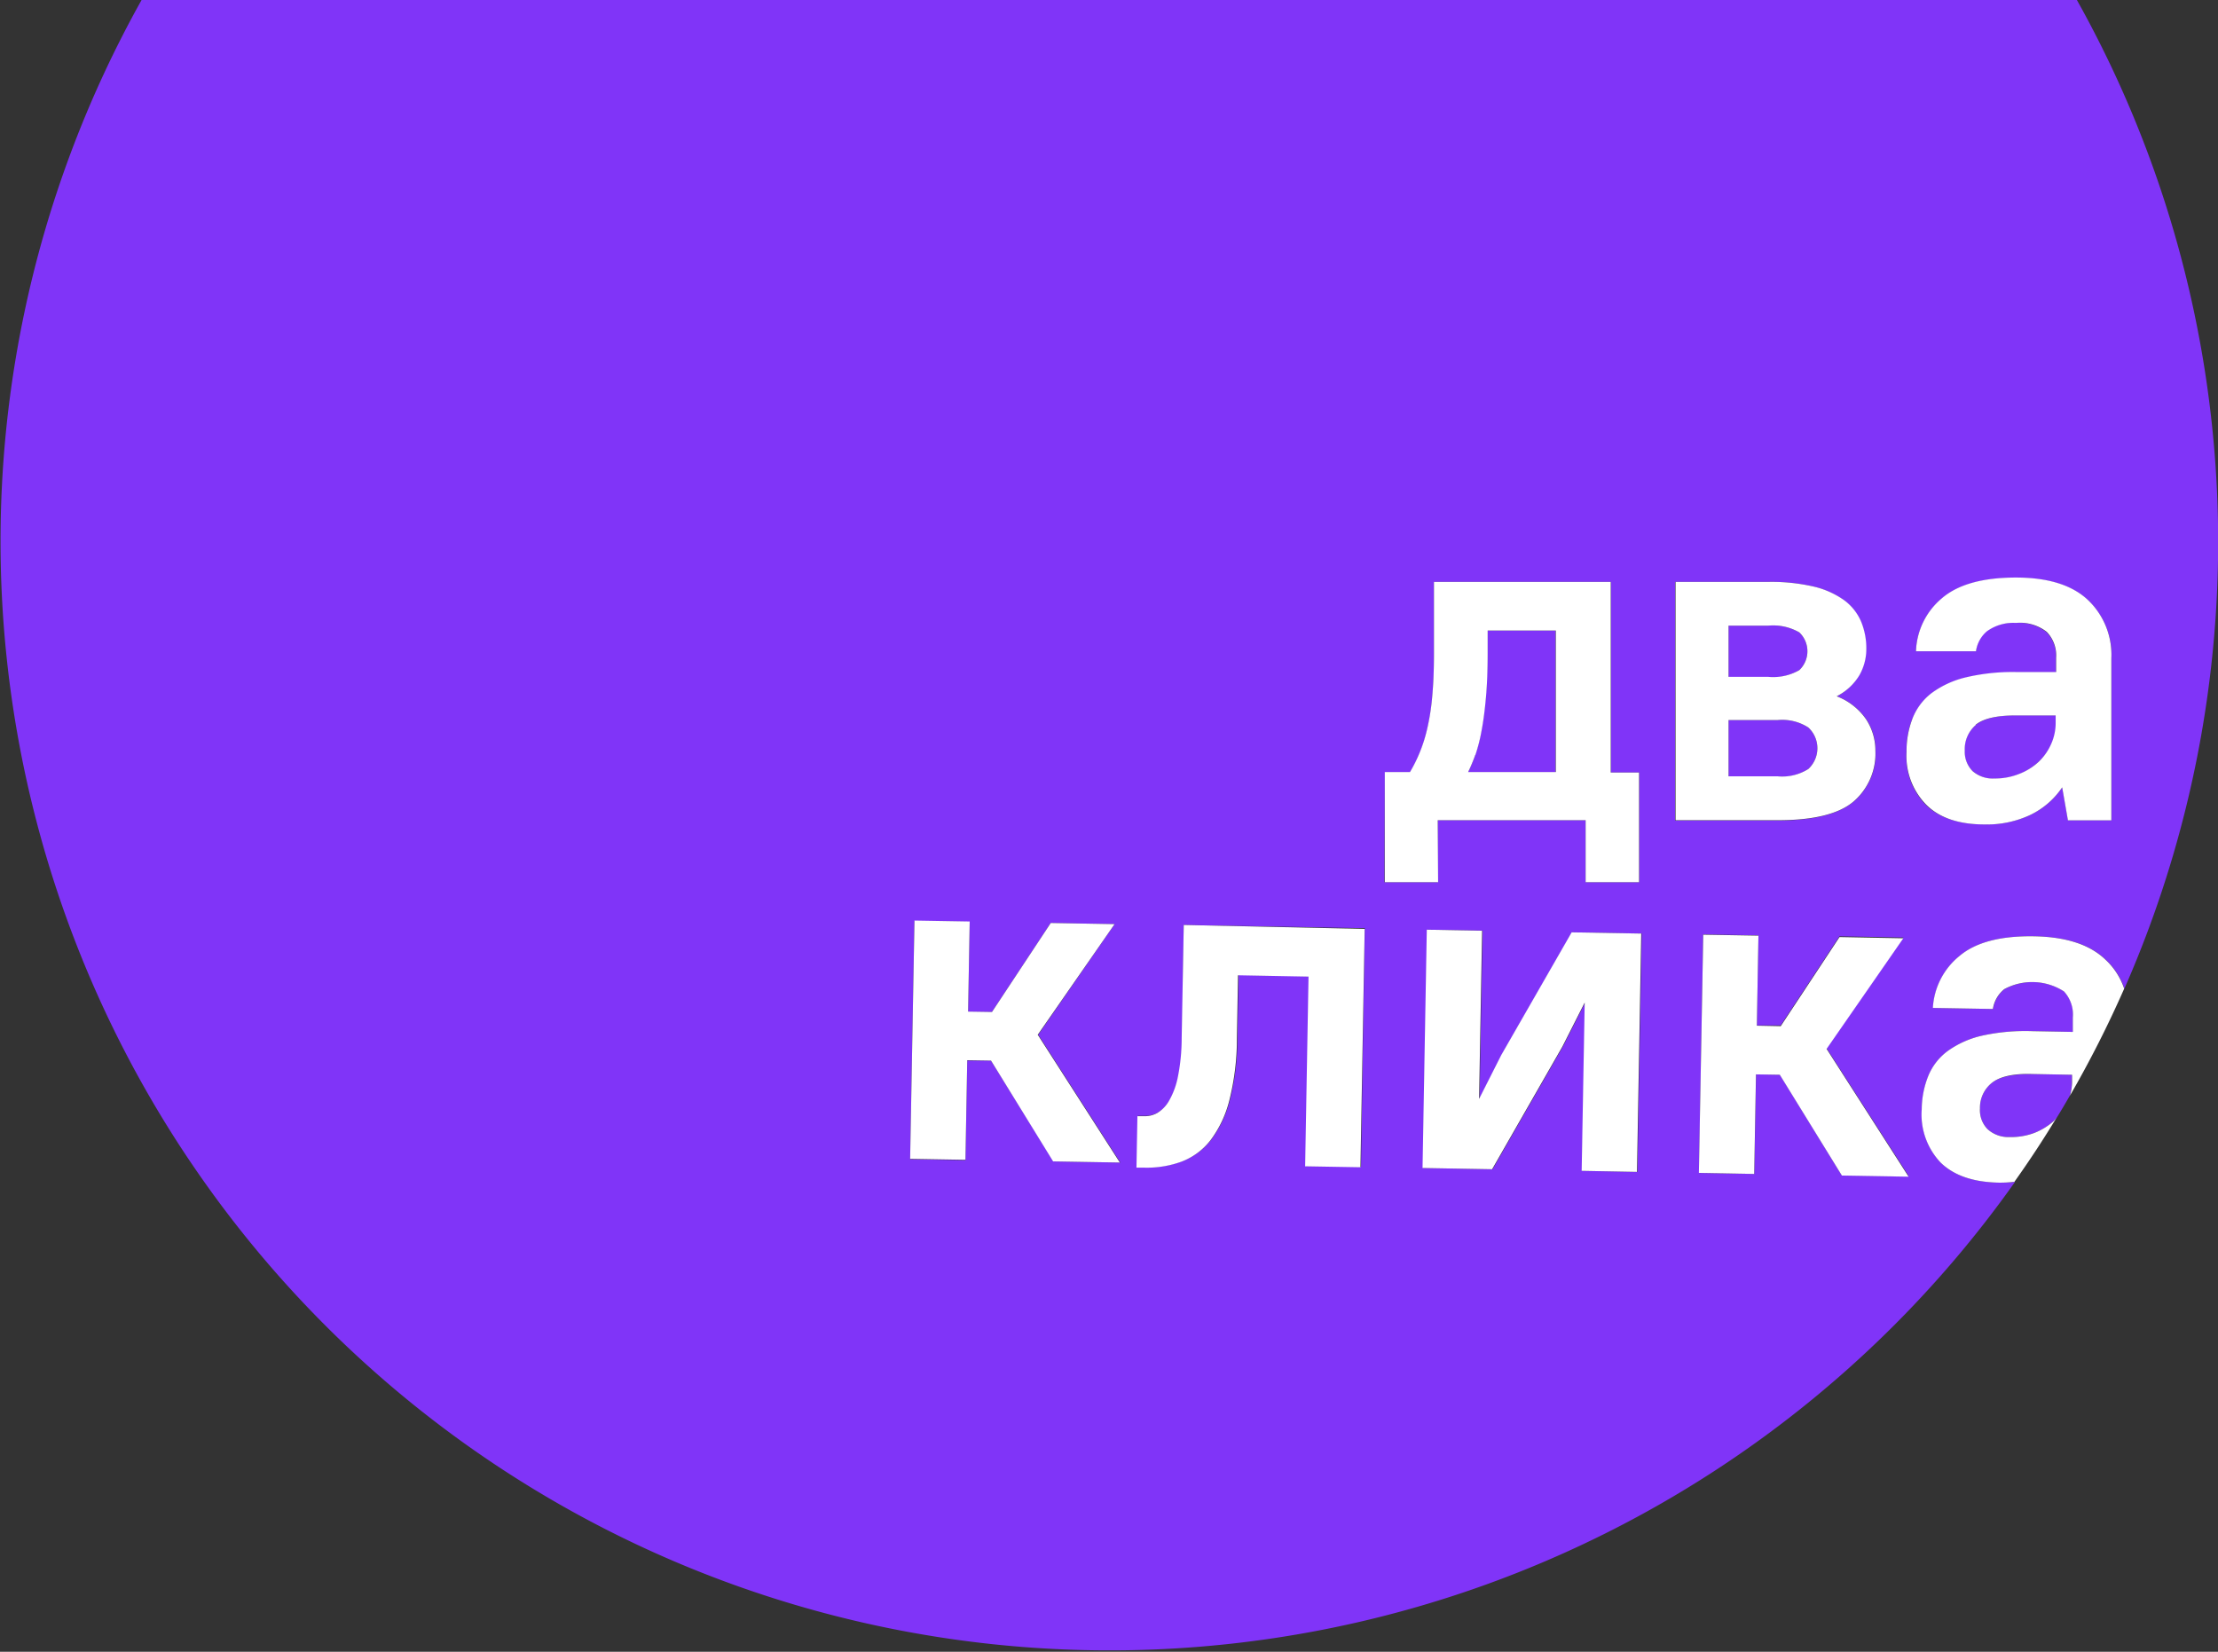
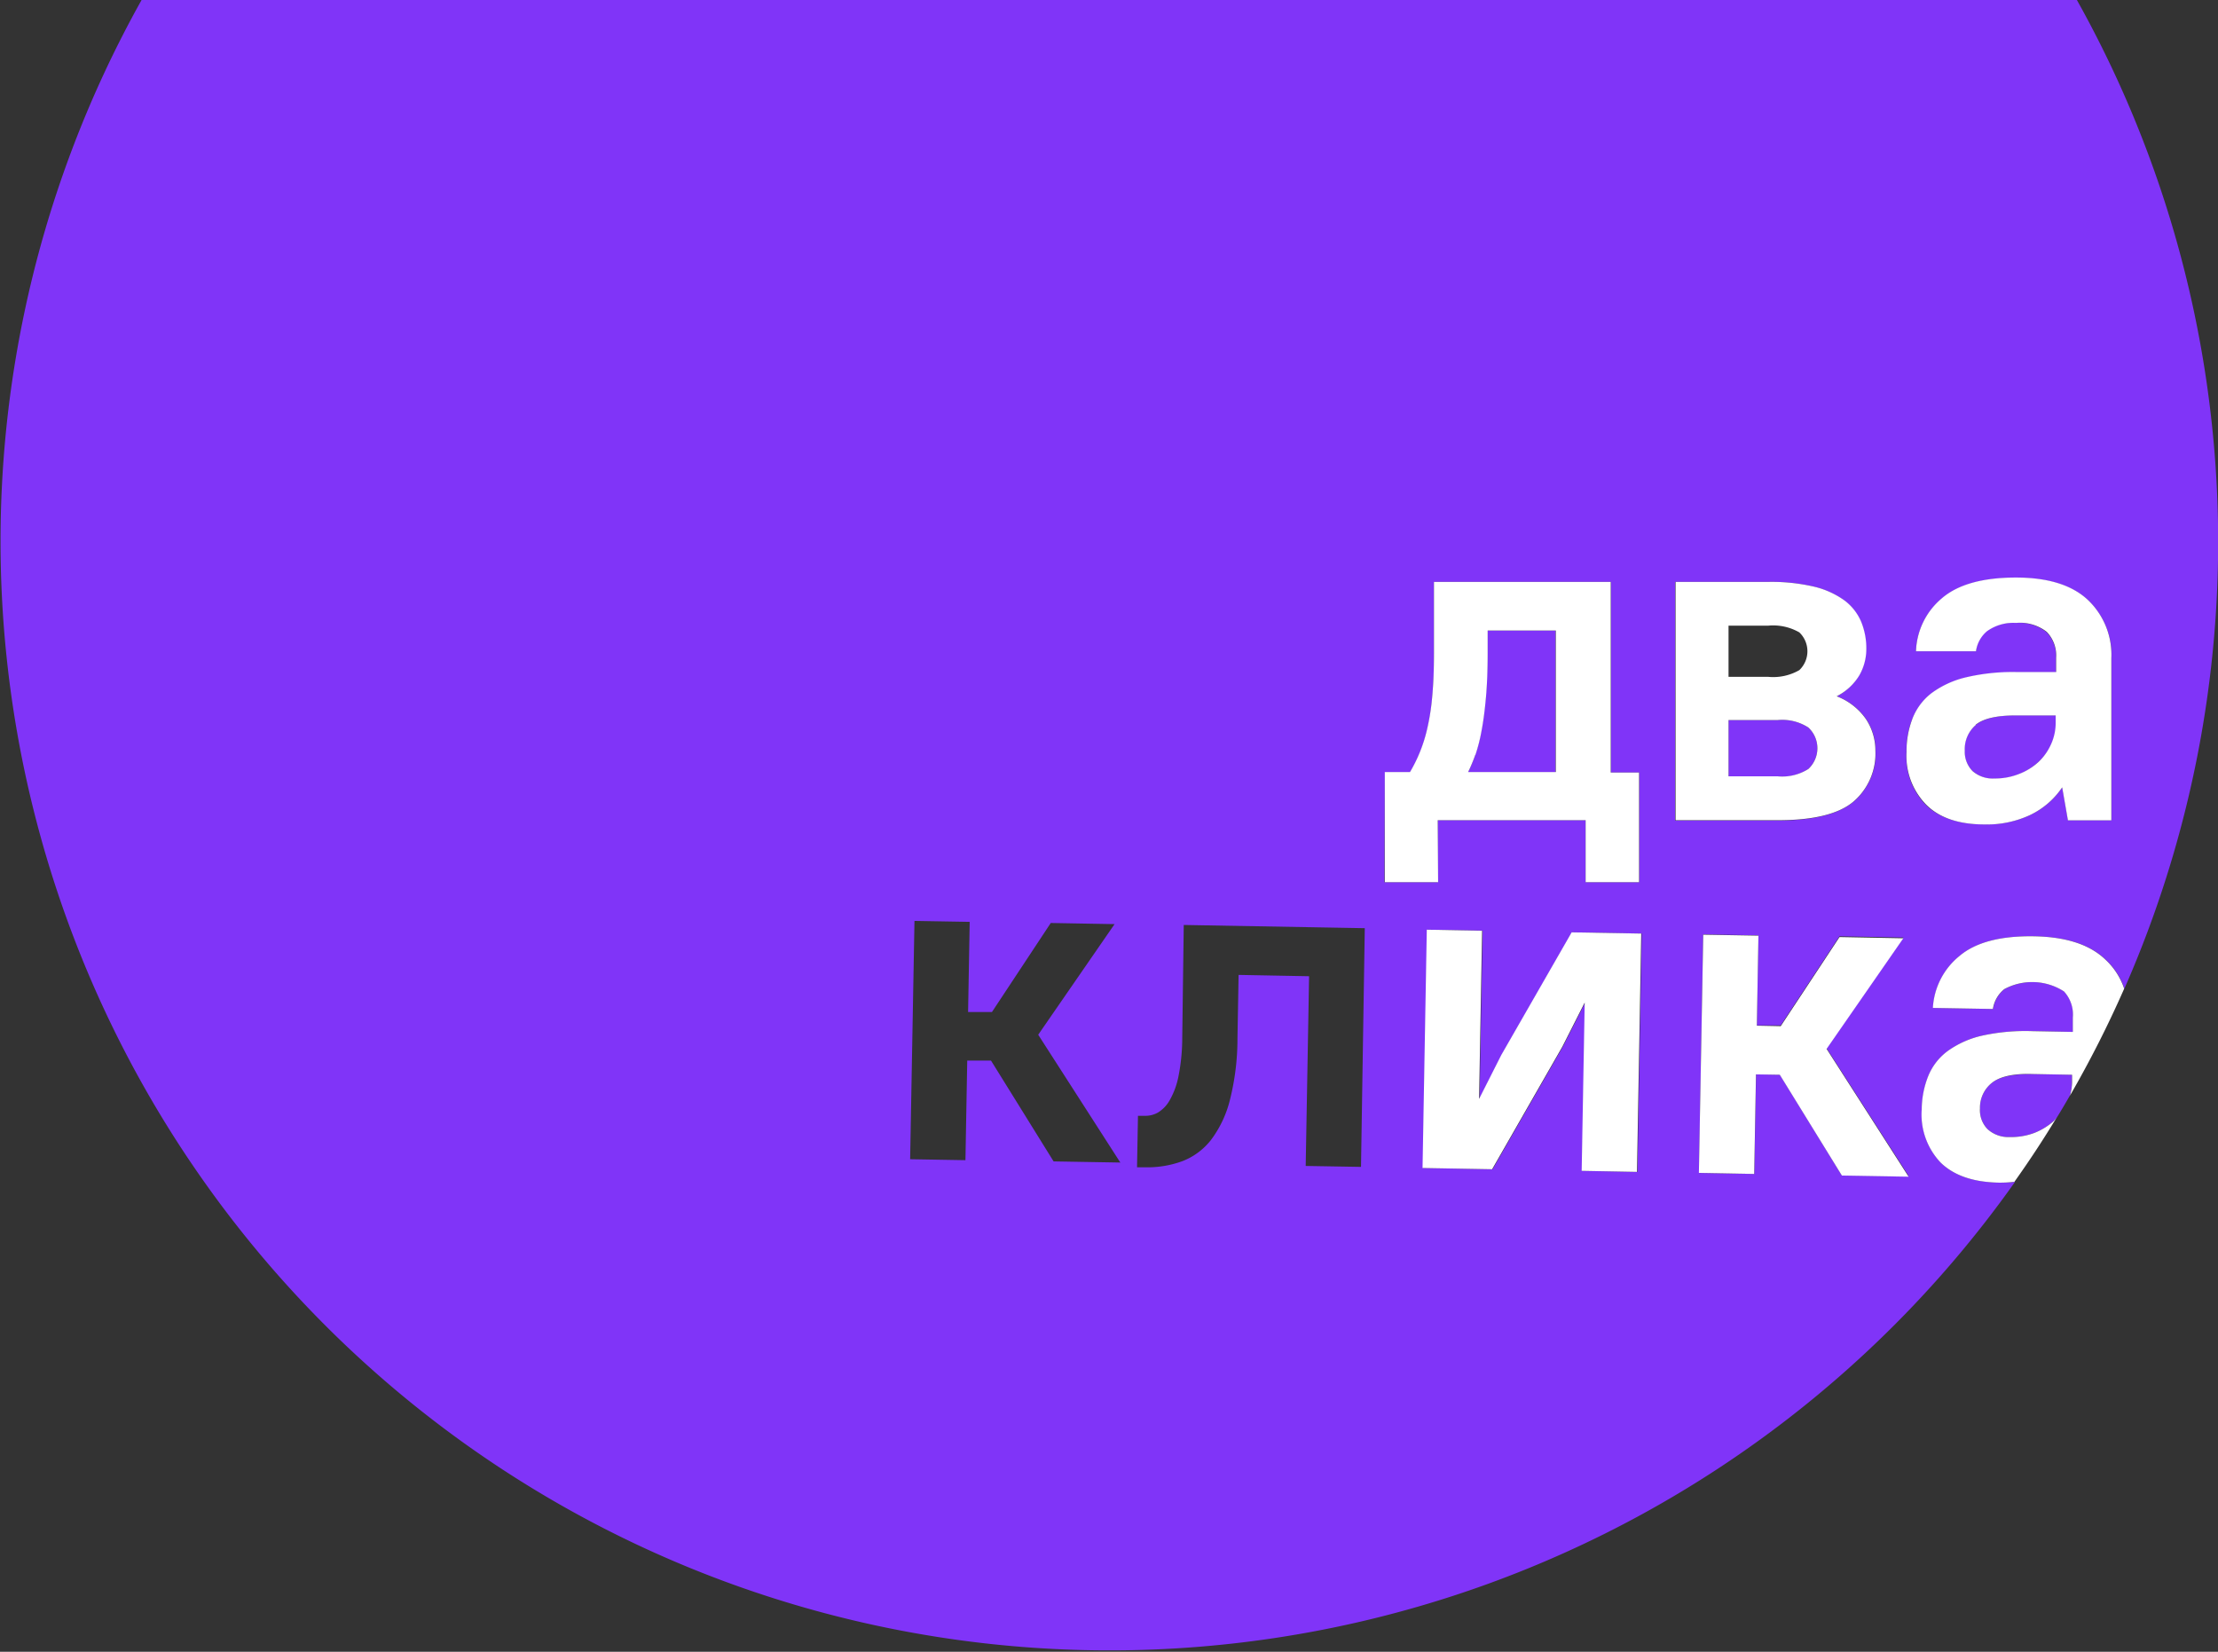
<svg xmlns="http://www.w3.org/2000/svg" id="Слой_1" data-name="Слой 1" viewBox="0 0 235 175">
  <rect x="0" y="0" width="235" height="175" fill="#333333" stroke="none" />
  <defs>
    <style>.cls-1{fill:none;}.cls-2{fill:#8034f8;}.cls-3{fill:#fff;}</style>
  </defs>
  <title>logo</title>
  <path class="cls-1" d="M219,116.89a5.89,5.89,0,0,0,.29-.8c-.45.78-.91,1.56-1.38,2.32A6,6,0,0,0,219,116.89Z" />
  <path class="cls-2" d="M164.81,66.8h-7.22v2.42q0,2.63-.18,4.65c-.12,1.35-.27,2.52-.46,3.51a16.28,16.28,0,0,1-1.43,4.47h9.29Z" />
  <path class="cls-2" d="M219.54,113.87l-4.24-.08c-2,0-3.44.28-4.26.94a3.36,3.36,0,0,0-1.26,2.7,2.9,2.9,0,0,0,.79,2.19,3.26,3.26,0,0,0,2.34.85,7,7,0,0,0,2.61-.43,6.83,6.83,0,0,0,2.09-1.28,3.38,3.38,0,0,0,.31-.35c.47-.76.93-1.54,1.38-2.32a5.43,5.43,0,0,0,.23-1.46Z" />
-   <path class="cls-2" d="M190.64,71a2.76,2.76,0,0,0,0-4,5.56,5.56,0,0,0-3.31-.71h-4.19v5.46h4.19A5.56,5.56,0,0,0,190.64,71Z" />
  <path class="cls-2" d="M211.32,82.51a6.84,6.84,0,0,0,2.6-.48A6.43,6.43,0,0,0,216,80.71a5.87,5.87,0,0,0,1.37-1.89,5.47,5.47,0,0,0,.48-2.27v-.76H213.6c-2,0-3.44.34-4.25,1a3.38,3.38,0,0,0-1.21,2.73A2.9,2.9,0,0,0,209,81.7,3.24,3.24,0,0,0,211.32,82.51Z" />
  <path class="cls-2" d="M191.6,81.47a3,3,0,0,0,0-4.39,5.1,5.1,0,0,0-3.26-.79h-5.2v6h5.2A5.17,5.17,0,0,0,191.6,81.47Z" />
  <path class="cls-2" d="M205.63,123.17a7.38,7.38,0,0,1-2-5.65,9.66,9.66,0,0,1,.7-3.54,6.21,6.21,0,0,1,2.07-2.64,10,10,0,0,1,3.61-1.61,21.33,21.33,0,0,1,5.39-.48l4.24.08,0-1.52a3.62,3.62,0,0,0-.94-2.77,6.22,6.22,0,0,0-6.33-.24,3.35,3.35,0,0,0-1.2,2.1l-6.36-.11a7.63,7.63,0,0,1,2.85-5.53c1.72-1.44,4.36-2.12,7.89-2.06q5.06.09,7.53,2.46a7.39,7.39,0,0,1,2,3.09A117.66,117.66,0,0,0,220.05,0H15a117.51,117.51,0,0,0,198.5,125.21,12.48,12.48,0,0,1-1.64.09C209.08,125.25,207,124.54,205.63,123.17Zm-3-47a6.25,6.25,0,0,1,2-2.68,10,10,0,0,1,3.59-1.67,21.63,21.63,0,0,1,5.38-.58h4.24V69.73a3.6,3.6,0,0,0-1-2.75A4.59,4.59,0,0,0,213.6,66a4.76,4.76,0,0,0-3.09.81A3.37,3.37,0,0,0,209.35,69H203a7.65,7.65,0,0,1,2.75-5.58q2.55-2.2,7.86-2.2c3.36,0,5.89.78,7.57,2.33a8,8,0,0,1,2.53,6.21V86.9h-4.6l-.61-3.49a8.53,8.53,0,0,1-3.4,2.93,10.79,10.79,0,0,1-4.78,1q-4.08,0-6.21-2a7.36,7.36,0,0,1-2.12-5.6A9.57,9.57,0,0,1,202.61,76.17Zm-91,46.88L105,112.37l-2.52,0-.19,10.55-5.86-.1.46-25.25,5.85.1-.17,9.55,2.53,0,6.23-9.43,6.76.12L110,109.63l8.7,13.54Zm32.57.58-5.86-.1.36-20.1-7.47-.14-.12,6.77a26.49,26.49,0,0,1-.8,6.48,11.73,11.73,0,0,1-2,4.23,7.06,7.06,0,0,1-3.08,2.27,10.75,10.75,0,0,1-4,.63h-.76l.1-5.45h.76a2.68,2.68,0,0,0,1.36-.35,3.54,3.54,0,0,0,1.24-1.3,8.31,8.31,0,0,0,.93-2.53,21,21,0,0,0,.4-4.08L125.42,98l19.18.34Zm2.53-41.78h2.67a15.66,15.66,0,0,0,1-2,15.89,15.89,0,0,0,.83-2.62,24.29,24.29,0,0,0,.53-3.44c.12-1.29.18-2.8.18-4.52V61.65h18.74v20.2h3V93.47H168V86.9H152.33v6.57h-5.65Zm26.76,42.31-5.86-.11.32-17.83-2.36,4.66-7.45,13-7.37-.13.45-25.25,5.86.1-.32,17.83,2.35-4.65,7.46-13,7.37.13Zm4-62.51h9.85a19.92,19.92,0,0,1,4.8.5,9.17,9.17,0,0,1,3.21,1.44,5.52,5.52,0,0,1,1.79,2.25,7.43,7.43,0,0,1,.56,2.93,5.62,5.62,0,0,1-.74,2.78,5.92,5.92,0,0,1-2.34,2.22,6.69,6.69,0,0,1,3.1,2.42,6,6,0,0,1,1,3.34,6.7,6.7,0,0,1-2.33,5.4c-1.55,1.31-4.22,2-8,2H177.48Zm17.67,62.9-6.57-10.68-2.53-.05-.19,10.56-5.86-.11L180.46,99l5.85.1-.17,9.54,2.53,0,6.23-9.44,6.77.13-8.15,11.72,8.7,13.54Z" />
  <path class="cls-3" d="M152.33,86.9H168v6.57h5.66V81.85h-3V61.65H151.93v7.57c0,1.72-.06,3.23-.18,4.52a24.29,24.29,0,0,1-.53,3.44,15.89,15.89,0,0,1-.83,2.62,15.66,15.66,0,0,1-1,2h-2.67V93.47h5.65Zm4-6.94a17.9,17.9,0,0,0,.65-2.58c.19-1,.34-2.16.46-3.51s.18-2.9.18-4.65V66.8h7.22v15h-9.29A17.84,17.84,0,0,0,156.3,80Z" />
  <path class="cls-3" d="M196.37,84.93a6.7,6.7,0,0,0,2.33-5.4,6,6,0,0,0-1-3.34,6.69,6.69,0,0,0-3.1-2.42A5.92,5.92,0,0,0,197,71.55a5.62,5.62,0,0,0,.74-2.78,7.43,7.43,0,0,0-.56-2.93,5.52,5.52,0,0,0-1.79-2.25,9.17,9.17,0,0,0-3.21-1.44,19.92,19.92,0,0,0-4.8-.5h-9.85V86.9h10.86C192.15,86.9,194.82,86.24,196.37,84.93ZM183.14,66.29h4.19a5.56,5.56,0,0,1,3.31.71,2.76,2.76,0,0,1,0,4,5.56,5.56,0,0,1-3.31.71h-4.19Zm0,10h5.2a5.1,5.1,0,0,1,3.26.79,3,3,0,0,1,0,4.39,5.17,5.17,0,0,1-3.26.78h-5.2Z" />
  <path class="cls-3" d="M210.31,87.35a10.79,10.79,0,0,0,4.78-1,8.53,8.53,0,0,0,3.4-2.93l.61,3.49h4.6V69.73a8,8,0,0,0-2.53-6.21c-1.68-1.55-4.21-2.33-7.57-2.33q-5.31,0-7.86,2.2A7.65,7.65,0,0,0,203,69h6.36a3.37,3.37,0,0,1,1.16-2.12A4.76,4.76,0,0,1,213.6,66a4.59,4.59,0,0,1,3.25.94,3.6,3.6,0,0,1,1,2.75v1.51H213.6a21.63,21.63,0,0,0-5.38.58,10,10,0,0,0-3.59,1.67,6.25,6.25,0,0,0-2,2.68,9.57,9.57,0,0,0-.63,3.56,7.36,7.36,0,0,0,2.12,5.6Q206.23,87.36,210.31,87.35Zm-1-10.55c.81-.67,2.23-1,4.25-1h4.24v.76a5.47,5.47,0,0,1-.48,2.27A5.87,5.87,0,0,1,216,80.71,6.43,6.43,0,0,1,213.92,82a6.84,6.84,0,0,1-2.6.48A3.24,3.24,0,0,1,209,81.7a2.9,2.9,0,0,1-.83-2.17A3.38,3.38,0,0,1,209.35,76.8Z" />
-   <polygon class="cls-3" points="118.09 97.91 111.33 97.79 105.1 107.22 102.57 107.18 102.74 97.63 96.89 97.53 96.43 122.78 102.29 122.88 102.48 112.33 105 112.37 111.58 123.05 118.65 123.17 109.95 109.63 118.09 97.91" />
-   <path class="cls-3" d="M125.2,110a21,21,0,0,1-.4,4.08,8.31,8.31,0,0,1-.93,2.53,3.54,3.54,0,0,1-1.24,1.3,2.68,2.68,0,0,1-1.36.35h-.76l-.1,5.45h.76a10.75,10.75,0,0,0,4-.63,7.06,7.06,0,0,0,3.08-2.27,11.73,11.73,0,0,0,2-4.23,26.49,26.49,0,0,0,.8-6.48l.12-6.77,7.47.14-.36,20.1,5.86.1.45-25.25L125.42,98Z" />
  <polygon class="cls-3" points="159.06 111.78 156.71 116.43 157.03 98.61 151.17 98.5 150.72 123.75 158.09 123.88 165.54 110.88 167.9 106.22 167.58 124.05 173.44 124.16 173.89 98.91 166.52 98.78 159.06 111.78" />
  <polygon class="cls-3" points="201.66 99.41 194.9 99.28 188.67 108.72 186.14 108.67 186.31 99.13 180.46 99.03 180 124.27 185.86 124.38 186.05 113.83 188.57 113.87 195.15 124.55 202.22 124.67 193.53 111.13 201.66 99.41" />
  <path class="cls-3" d="M217.61,118.76a6.83,6.83,0,0,1-2.09,1.28,7,7,0,0,1-2.61.43,3.26,3.26,0,0,1-2.34-.85,2.9,2.9,0,0,1-.79-2.19,3.36,3.36,0,0,1,1.26-2.7c.82-.66,2.24-1,4.26-.94l4.24.08v.76a5.43,5.43,0,0,1-.23,1.46,115.9,115.9,0,0,0,5.75-11.34,7.39,7.39,0,0,0-2-3.09q-2.47-2.37-7.53-2.46c-3.53-.06-6.17.62-7.89,2.06a7.63,7.63,0,0,0-2.85,5.53l6.36.11a3.35,3.35,0,0,1,1.2-2.1,6.22,6.22,0,0,1,6.33.24,3.62,3.62,0,0,1,.94,2.77l0,1.52-4.24-.08a21.33,21.33,0,0,0-5.39.48,10,10,0,0,0-3.61,1.61,6.21,6.21,0,0,0-2.07,2.64,9.66,9.66,0,0,0-.7,3.54,7.38,7.38,0,0,0,2,5.65c1.4,1.37,3.45,2.08,6.18,2.13a12.48,12.48,0,0,0,1.64-.09q2.36-3.31,4.47-6.8A3.38,3.38,0,0,1,217.61,118.76Z" />
</svg>